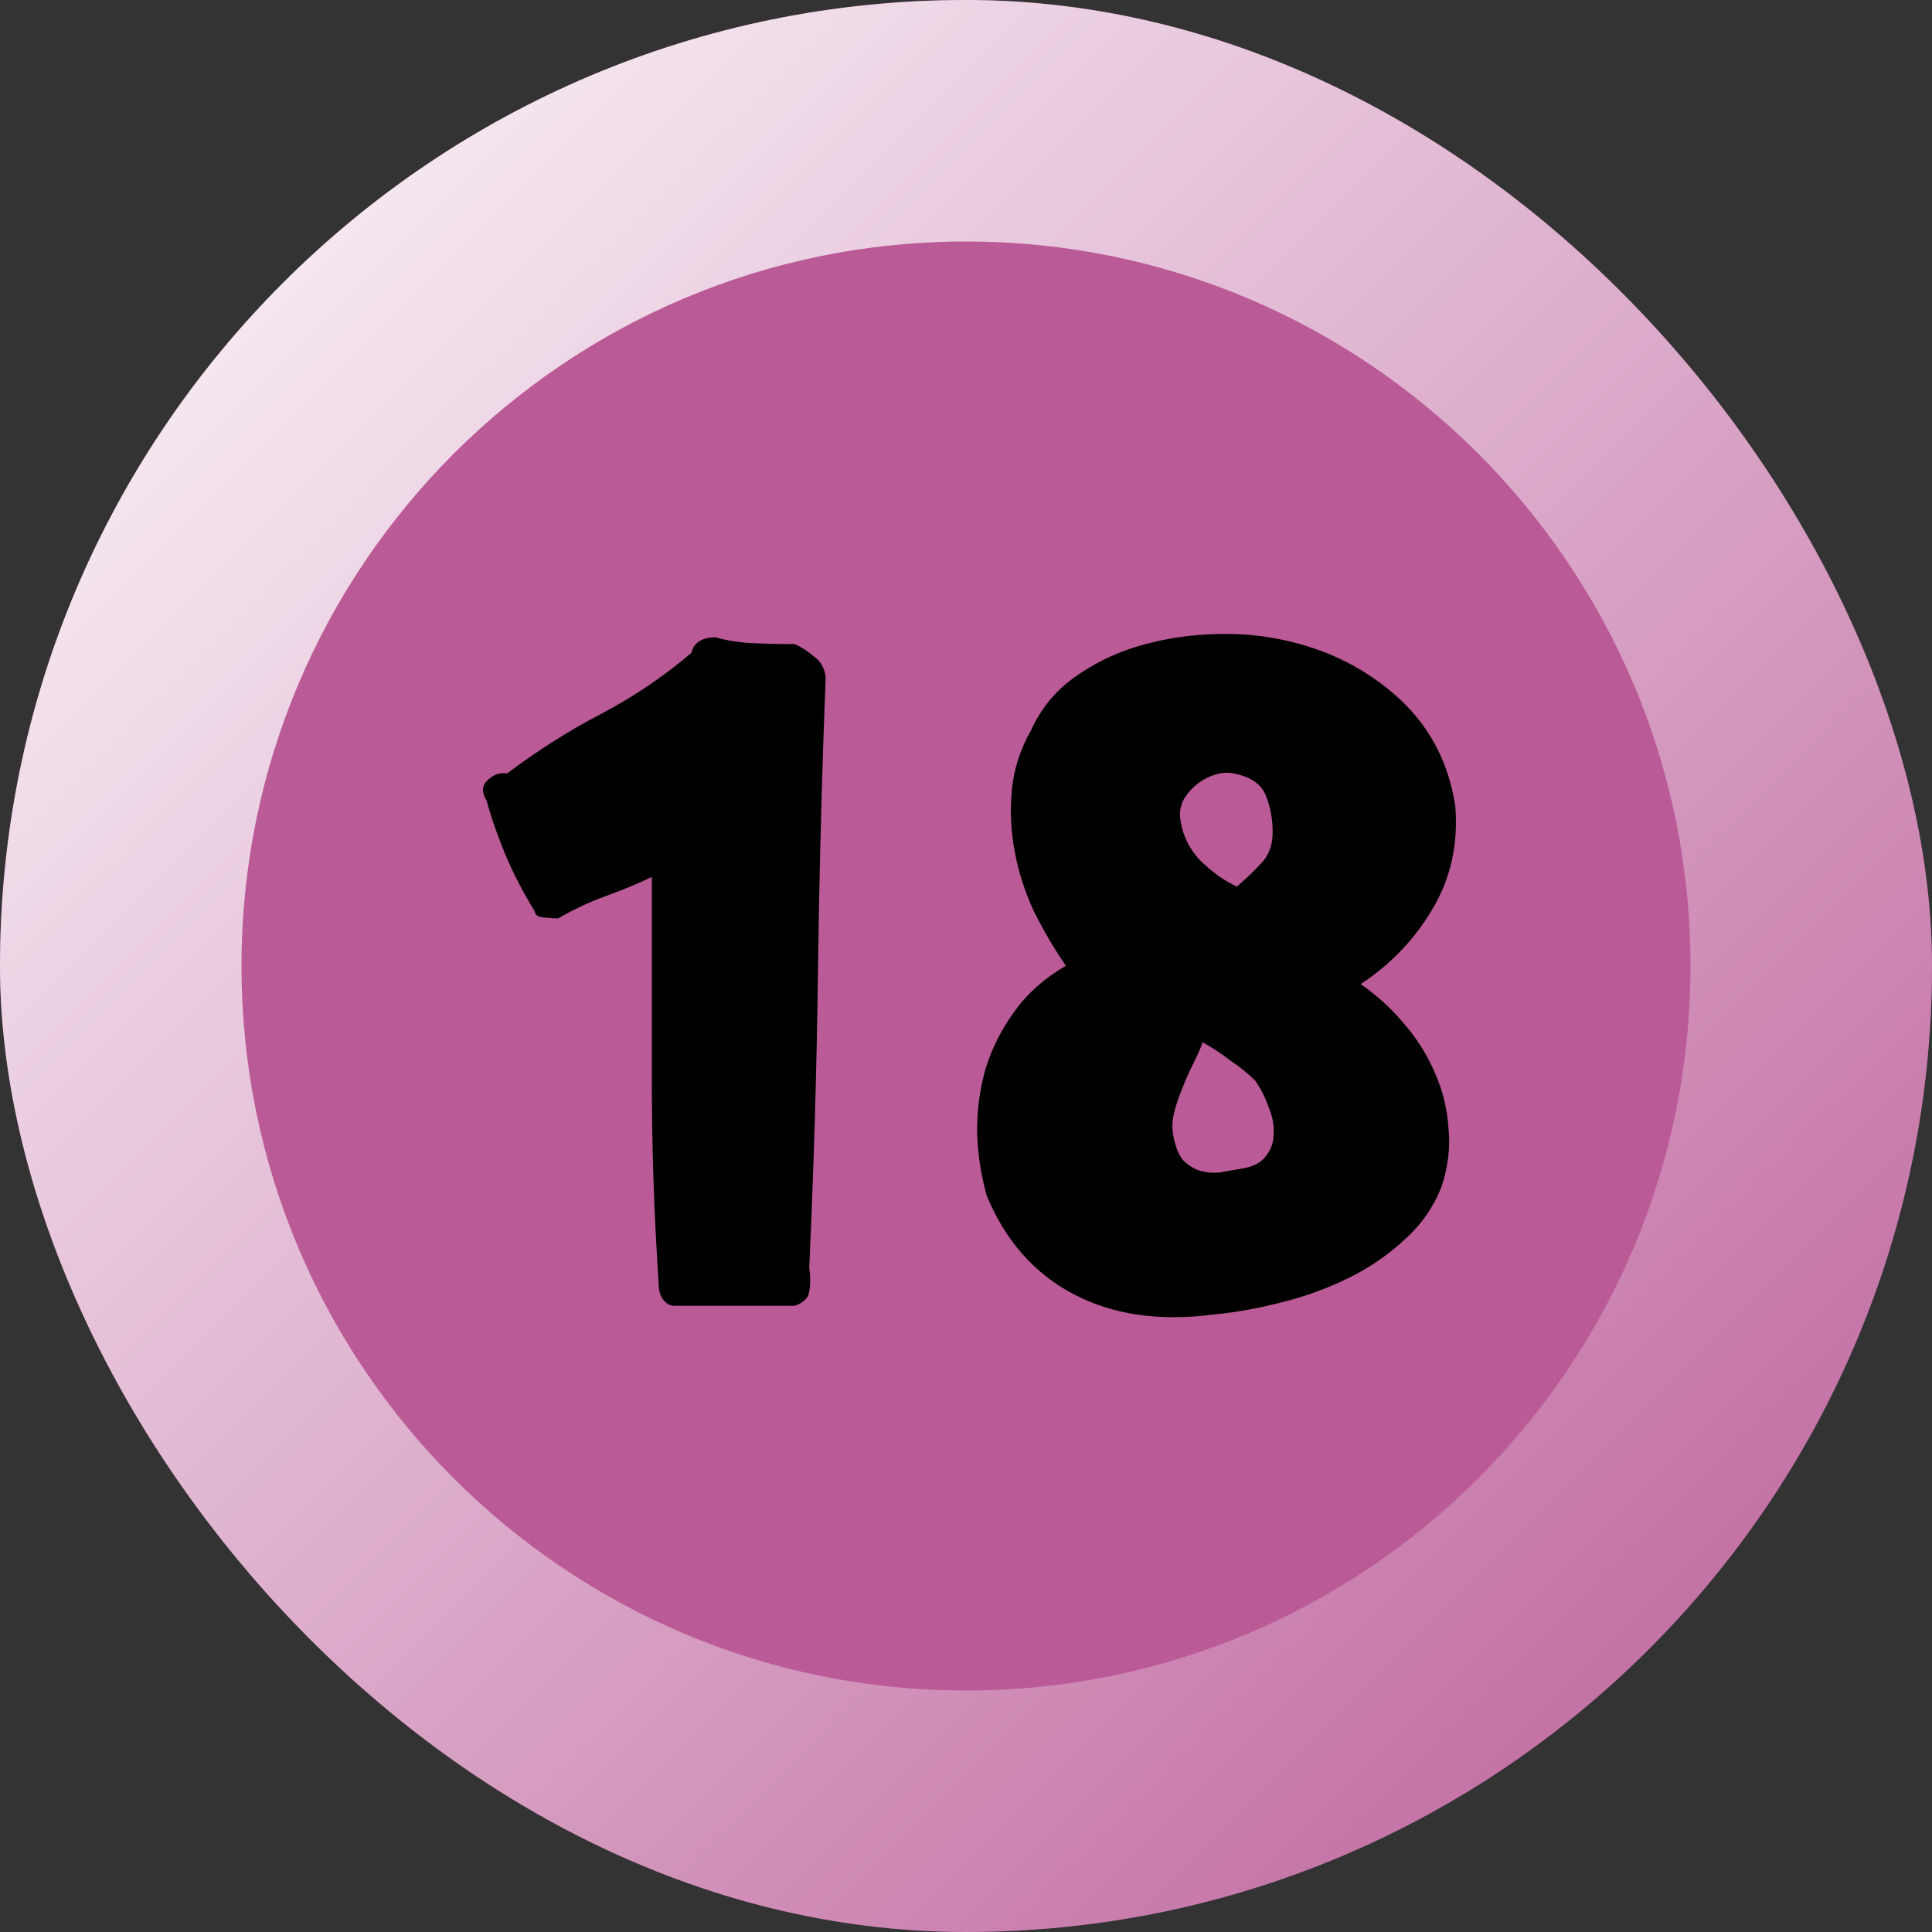
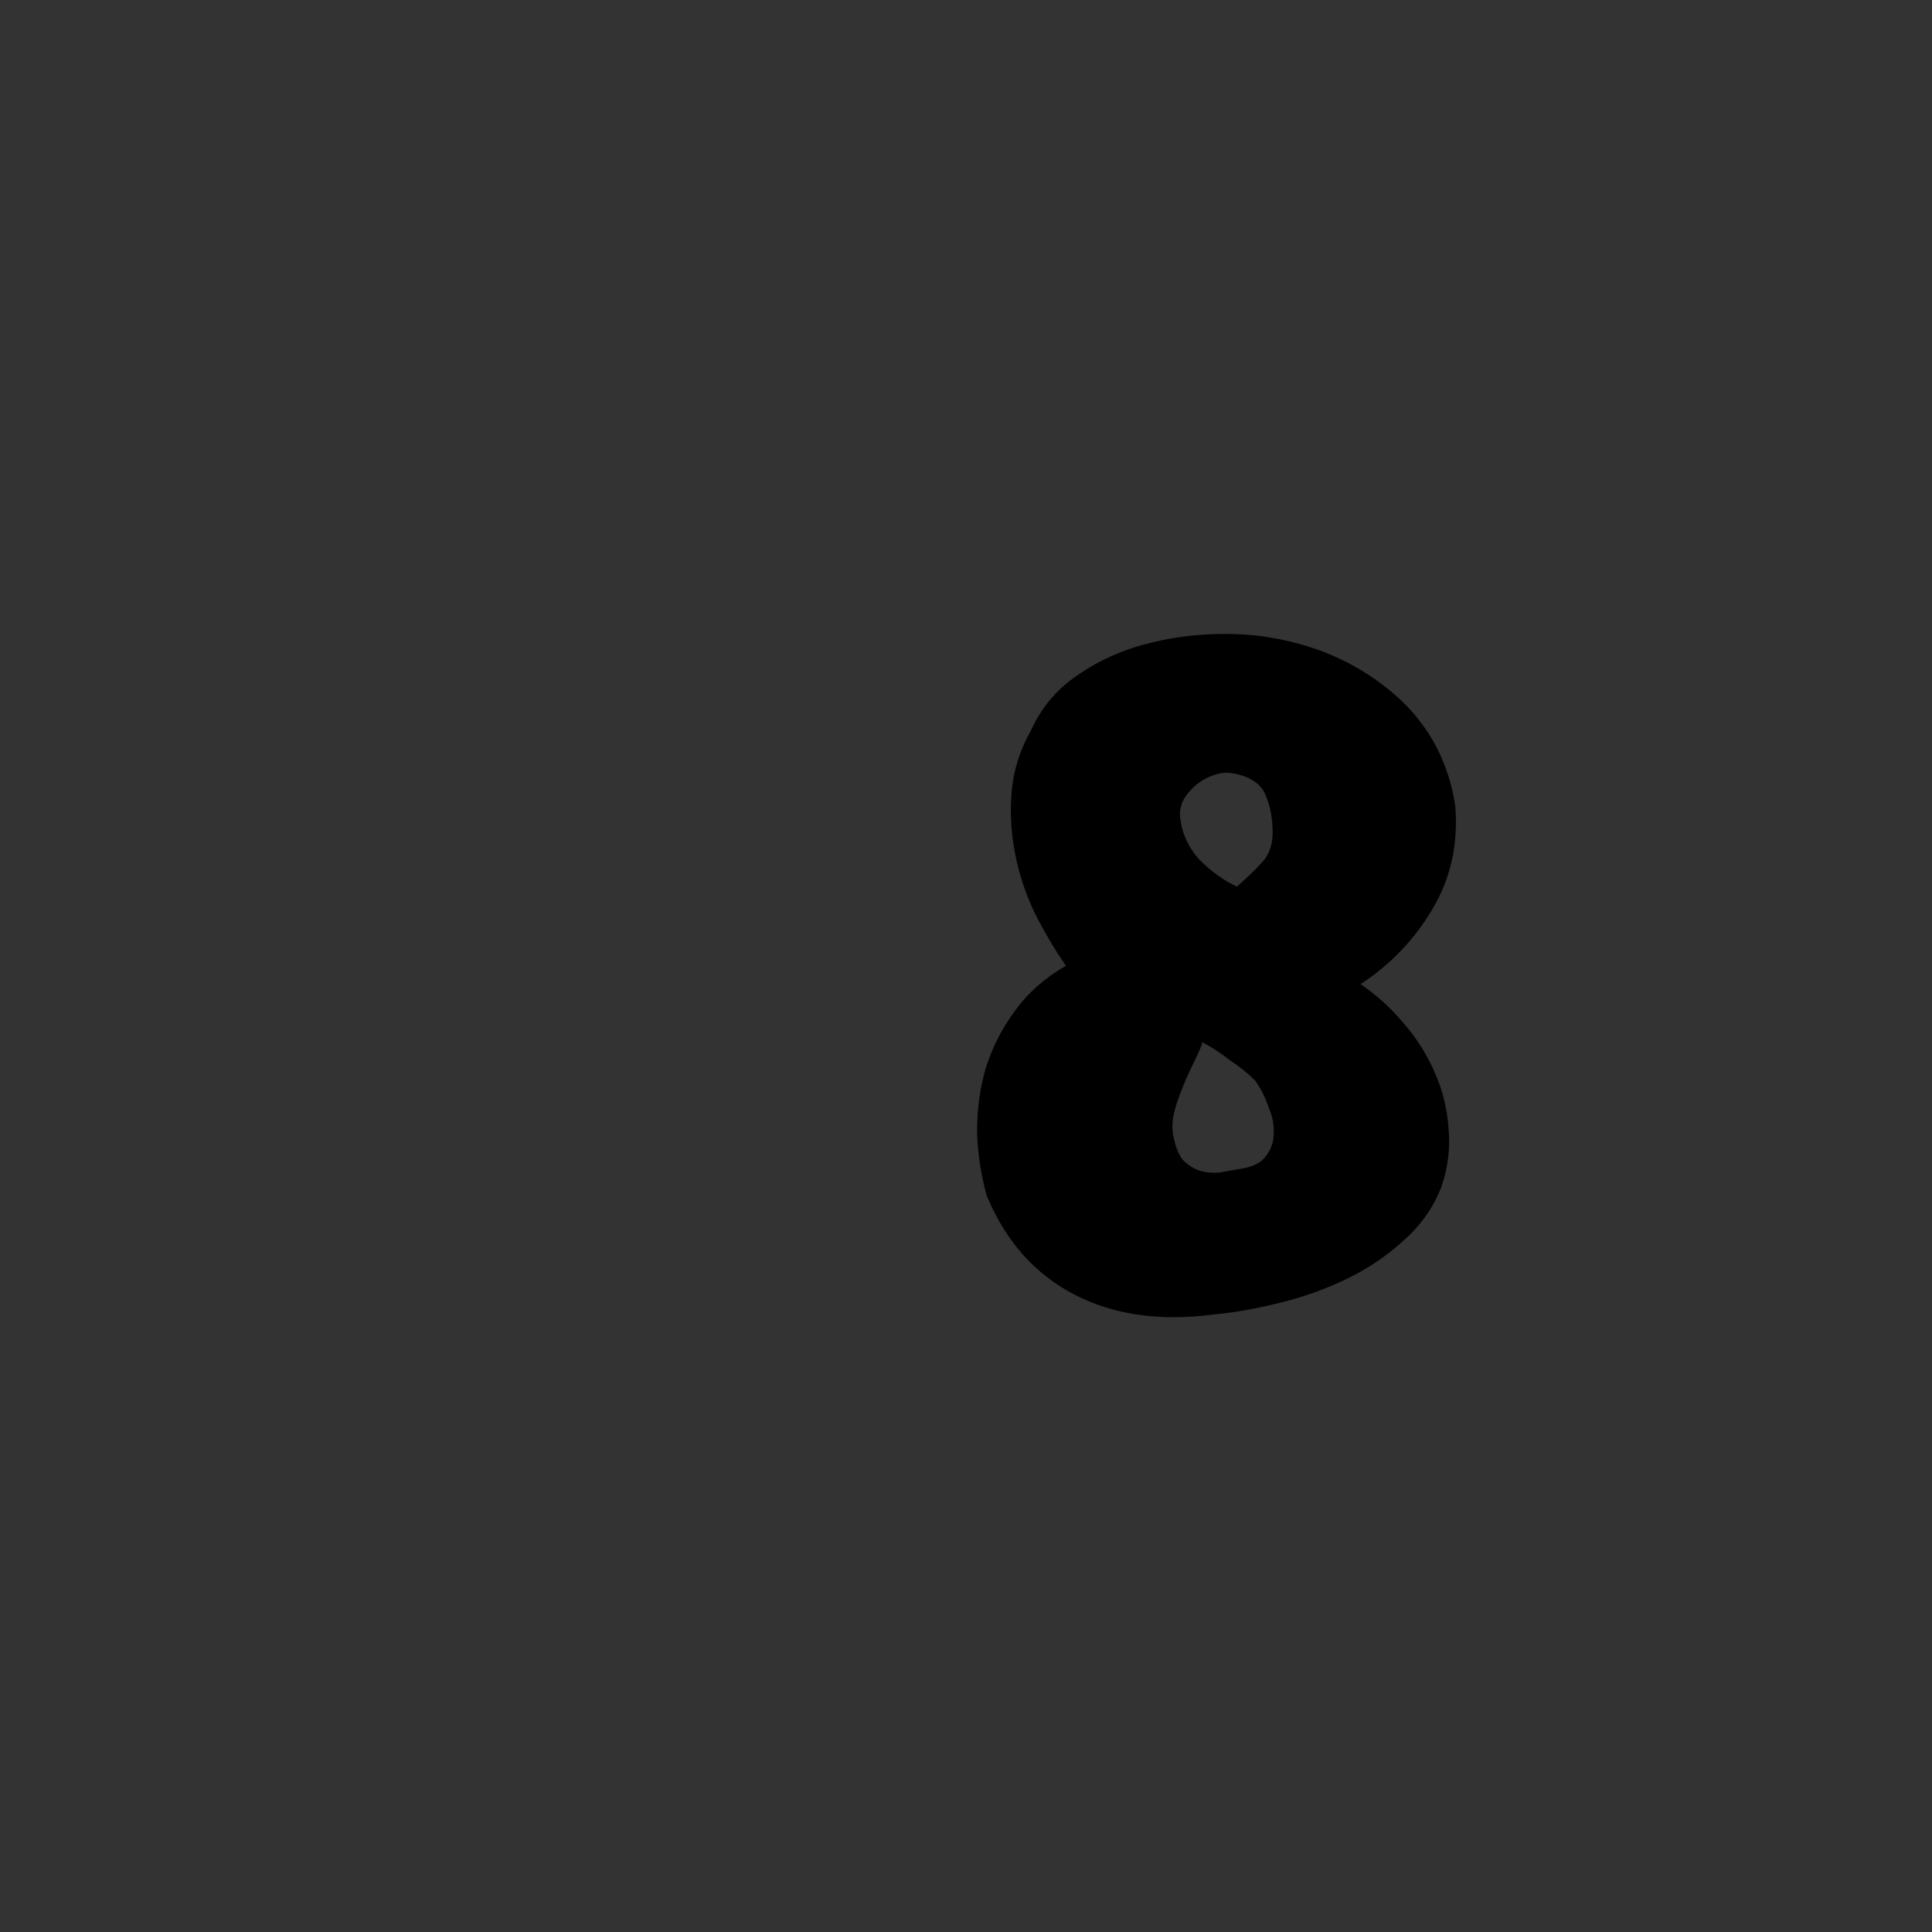
<svg xmlns="http://www.w3.org/2000/svg" width="64" height="64" viewBox="0 0 64 64" fill="none">
  <rect x="0" y="0" width="64" height="64" fill="#333333" stroke="none" />
  <g clip-path="url(#clip0_26_183)">
-     <rect width="64" height="64" rx="32" fill="#BA5A97" />
    <g style="mix-blend-mode:soft-light">
-       <path d="M64 32C64 49.673 49.673 64 32 64C14.327 64 0 49.673 0 32C0 14.327 14.327 0 32 0C49.673 0 64 14.327 64 32ZM8 32C8 45.255 18.745 56 32 56C45.255 56 56 45.255 56 32C56 18.745 45.255 8 32 8C18.745 8 8 18.745 8 32Z" fill="url(#paint0_linear_26_183)" />
-     </g>
+       </g>
    <g style="mix-blend-mode:overlay">
-       <path d="M16.12 26.52C15.95 26.243 15.96 26.019 16.152 25.848C16.345 25.656 16.558 25.581 16.793 25.624C17.817 24.856 18.862 24.195 19.928 23.64C21.017 23.064 22.009 22.392 22.904 21.624C22.99 21.283 23.256 21.112 23.704 21.112C24.088 21.219 24.483 21.283 24.889 21.304C25.294 21.325 25.774 21.336 26.328 21.336C26.563 21.443 26.776 21.581 26.968 21.752C27.182 21.901 27.31 22.125 27.352 22.424C27.224 25.709 27.139 28.973 27.096 32.216C27.054 35.437 26.958 38.691 26.808 41.976V42.008C26.851 42.285 26.851 42.541 26.808 42.776C26.787 42.989 26.627 43.149 26.328 43.256H22.328C22.201 43.256 22.083 43.192 21.977 43.064C21.87 42.936 21.817 42.744 21.817 42.488C21.667 40.227 21.593 37.987 21.593 35.768C21.593 33.528 21.593 31.288 21.593 29.048C21.102 29.283 20.59 29.496 20.056 29.688C19.523 29.88 19 30.125 18.488 30.424C18.36 30.424 18.201 30.413 18.009 30.392C17.817 30.371 17.721 30.307 17.721 30.2C17.315 29.539 16.985 28.899 16.729 28.28C16.473 27.661 16.27 27.075 16.12 26.52Z" fill="black" />
      <path d="M48.206 26.68C48.313 27.96 48.057 29.112 47.438 30.136C46.841 31.139 46.052 31.96 45.071 32.6C45.604 32.963 46.084 33.4 46.511 33.912C46.937 34.403 47.279 34.947 47.535 35.544C47.791 36.12 47.94 36.728 47.983 37.368C48.047 38.008 47.972 38.648 47.758 39.288C47.502 39.971 47.087 40.568 46.511 41.08C45.956 41.592 45.327 42.019 44.623 42.36C43.919 42.701 43.172 42.968 42.383 43.16C41.614 43.352 40.889 43.48 40.206 43.544C38.414 43.779 36.868 43.555 35.566 42.872C34.265 42.189 33.305 41.101 32.687 39.608C32.495 38.925 32.388 38.221 32.367 37.496C32.367 36.749 32.462 36.045 32.654 35.384C32.868 34.701 33.188 34.072 33.614 33.496C34.041 32.899 34.606 32.397 35.31 31.992C34.926 31.437 34.575 30.84 34.255 30.2C33.956 29.56 33.742 28.899 33.614 28.216C33.486 27.533 33.455 26.851 33.519 26.168C33.583 25.485 33.796 24.824 34.158 24.184C34.478 23.48 34.948 22.904 35.566 22.456C36.185 22.008 36.868 21.667 37.614 21.432C38.383 21.197 39.172 21.059 39.983 21.016C40.793 20.973 41.54 21.016 42.222 21.144C43.758 21.421 45.081 22.04 46.191 23C47.3 23.96 47.972 25.187 48.206 26.68ZM41.583 35.8C41.348 35.565 41.071 35.341 40.751 35.128C40.452 34.893 40.142 34.691 39.822 34.52C39.822 34.563 39.822 34.584 39.822 34.584C39.737 34.797 39.63 35.032 39.502 35.288C39.374 35.544 39.257 35.811 39.151 36.088C39.044 36.344 38.959 36.6 38.895 36.856C38.831 37.112 38.82 37.357 38.862 37.592C38.926 37.955 39.033 38.232 39.182 38.424C39.353 38.595 39.535 38.712 39.727 38.776C39.94 38.84 40.164 38.861 40.398 38.84C40.654 38.797 40.9 38.755 41.135 38.712C41.519 38.648 41.785 38.509 41.934 38.296C42.105 38.083 42.191 37.837 42.191 37.56C42.212 37.283 42.158 36.995 42.031 36.696C41.924 36.376 41.775 36.077 41.583 35.8ZM40.974 29.368C41.273 29.112 41.54 28.856 41.775 28.6C42.031 28.344 42.158 28.003 42.158 27.576C42.158 27.128 42.084 26.723 41.934 26.36C41.785 25.976 41.433 25.731 40.879 25.624C40.687 25.581 40.484 25.592 40.27 25.656C40.057 25.72 39.865 25.816 39.694 25.944C39.524 26.072 39.374 26.232 39.246 26.424C39.14 26.595 39.087 26.787 39.087 27C39.129 27.555 39.343 28.045 39.727 28.472C40.132 28.877 40.548 29.176 40.974 29.368Z" fill="black" />
    </g>
  </g>
  <defs>
    <linearGradient id="paint0_linear_26_183" x1="0" y1="0" x2="64" y2="64" gradientUnits="userSpaceOnUse">
      <stop stop-color="white" />
      <stop offset="1" stop-color="white" stop-opacity="0" />
    </linearGradient>
    <clipPath id="clip0_26_183">
      <rect width="64" height="64" rx="32" fill="white" />
    </clipPath>
  </defs>
</svg>